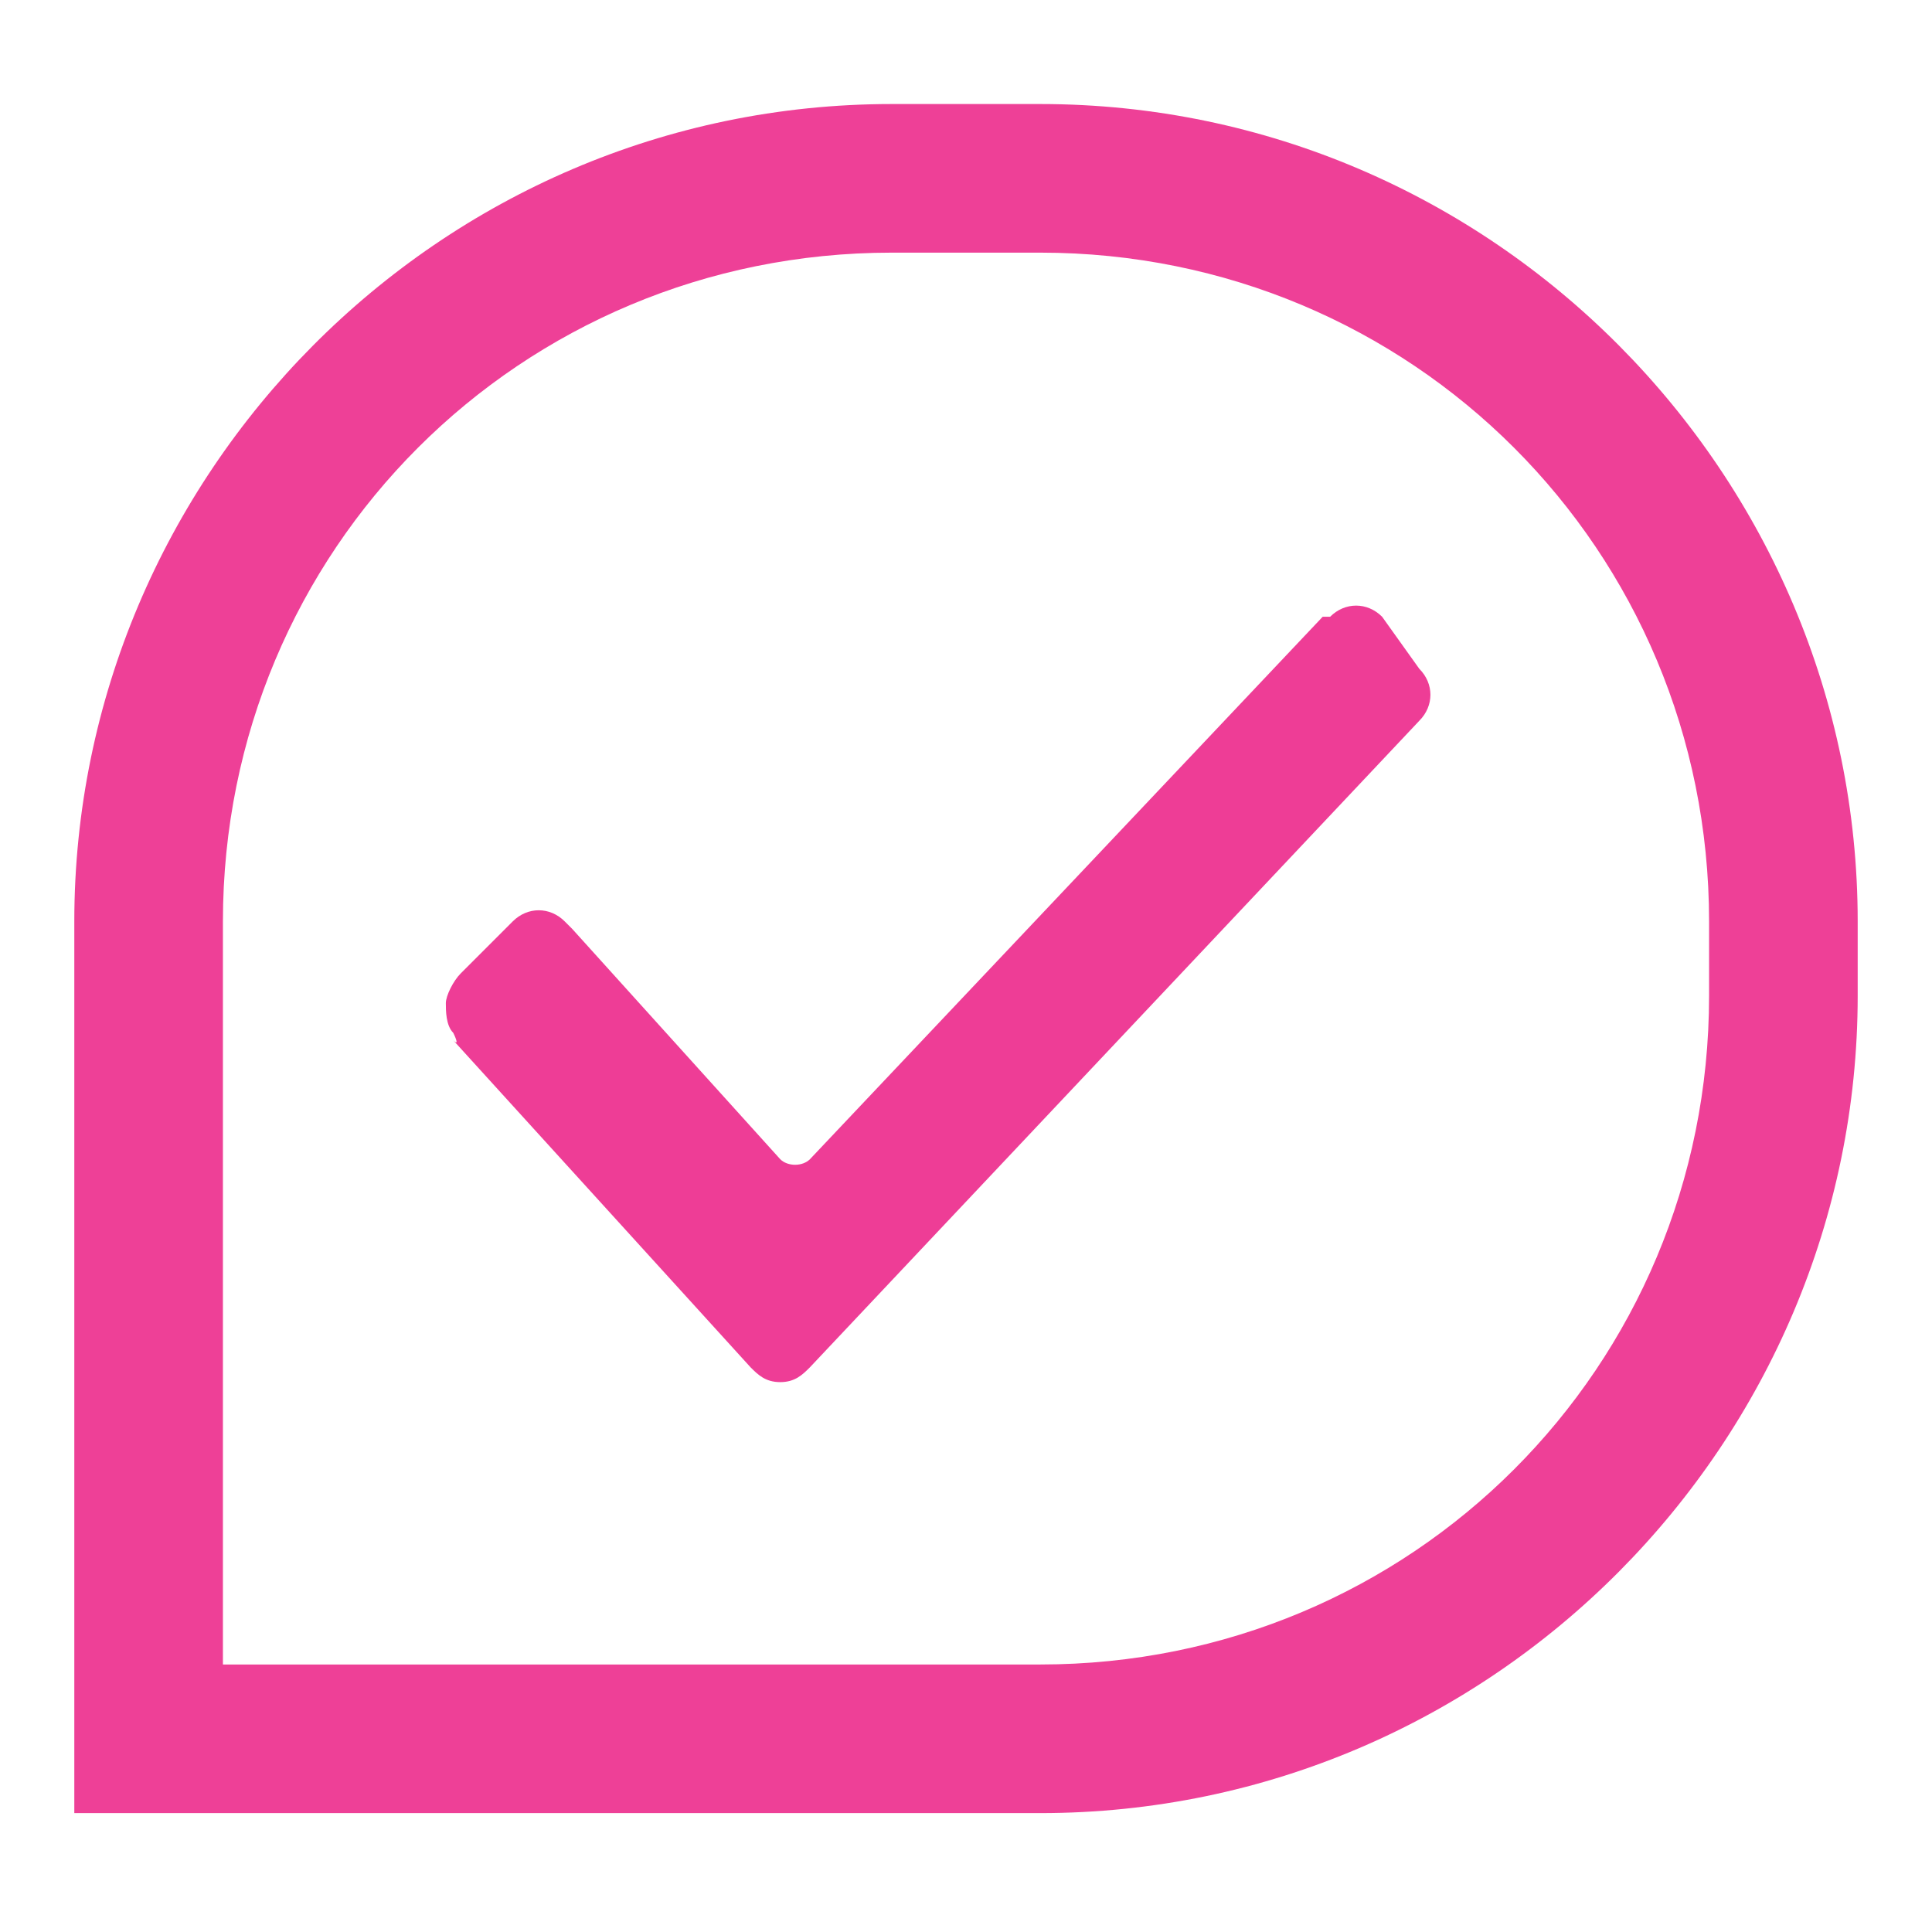
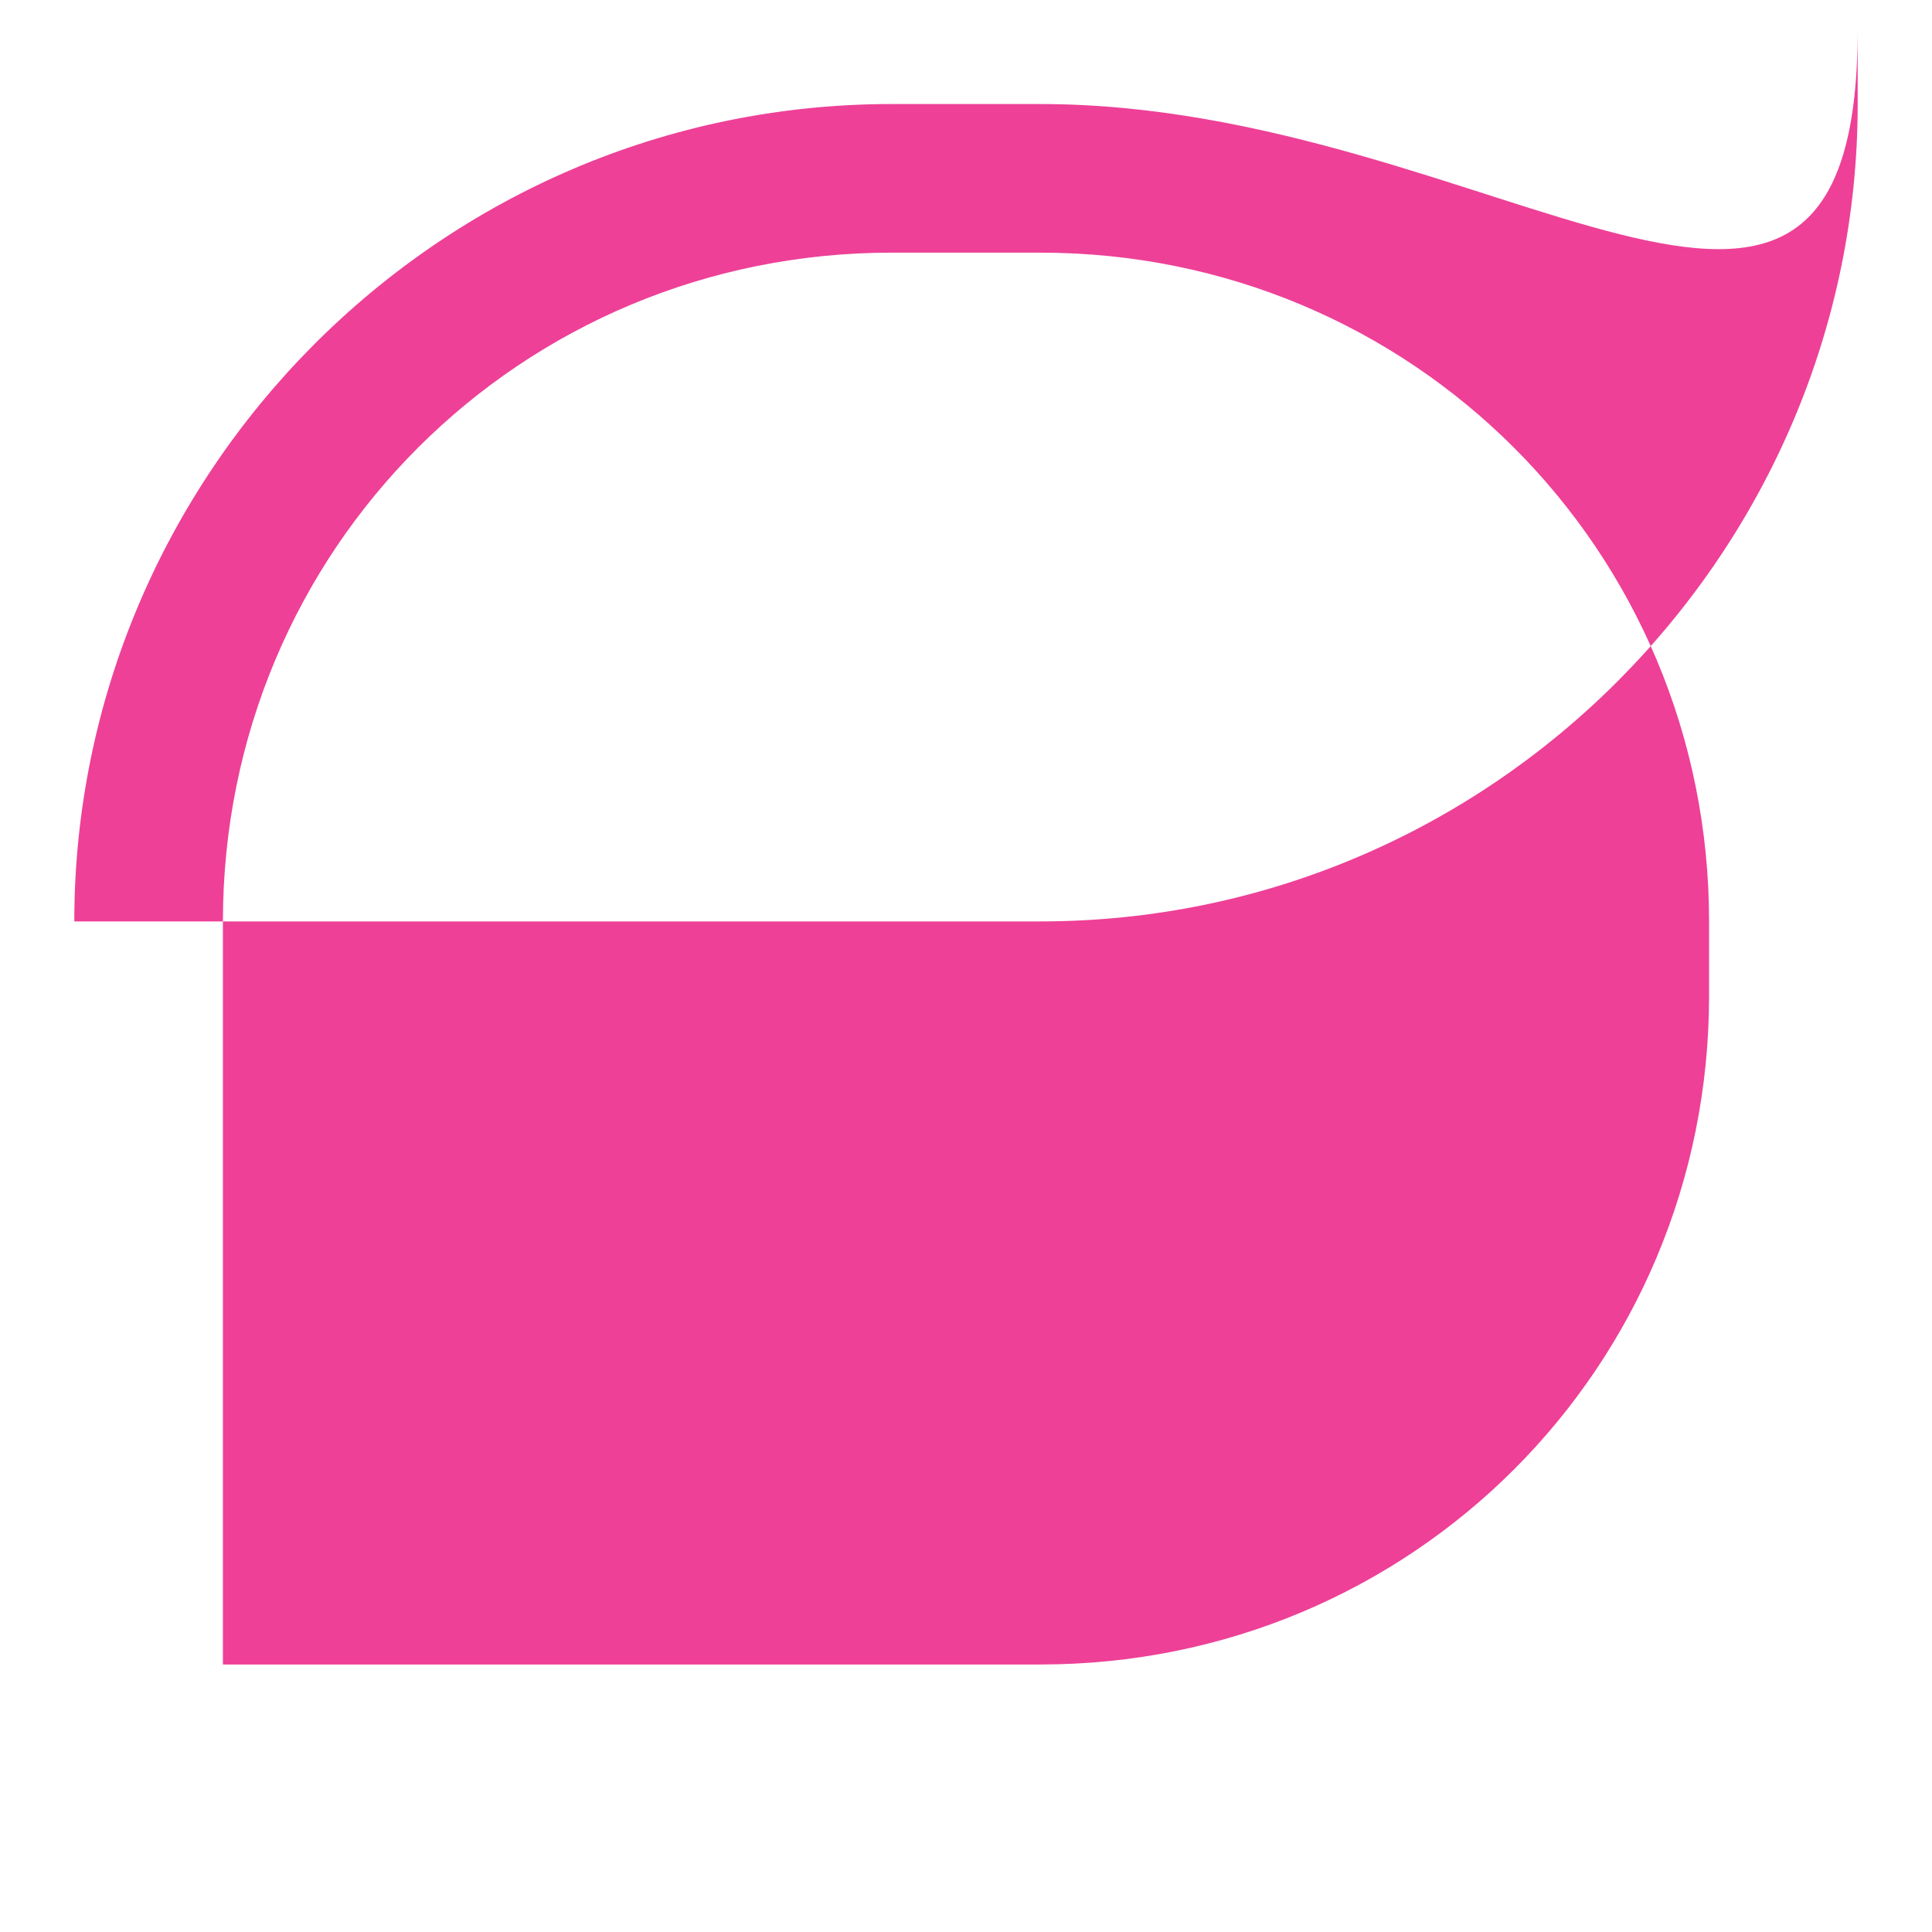
<svg xmlns="http://www.w3.org/2000/svg" version="1.1" id="Layer_1" x="0px" y="0px" viewBox="0 0 26 26" style="enable-background:new 0 0 26 26;" xml:space="preserve">
  <style type="text/css">
	.st0{fill:#EE3D96;}
	.st1{fill:#EE4097;}
</style>
-   <path class="st0" d="M6.1,13.9C6,13.8,6,13.6,6,13.5c0-0.1,0.1-0.3,0.2-0.4l0.7-0.7c0.2-0.2,0.5-0.2,0.7,0l0.1,0.1l2.8,3.1  c0.1,0.1,0.3,0.1,0.4,0l6.9-7.3h0.1l0,0c0.2-0.2,0.5-0.2,0.7,0L19.1,9c0.2,0.2,0.2,0.5,0,0.7l0,0l-8.2,8.7c-0.1,0.1-0.2,0.2-0.4,0.2  s-0.3-0.1-0.4-0.2l-4-4.4C6.2,14.1,6.1,13.9,6.1,13.9z" />
  <g>
-     <path class="st1" d="M14,3.4c5,0,9,4,9,9v1c0,5-4,9-9,9H3v-10c0-5,4-9,9-9H14 M14,1.4h-2c-6.1,0-11,5-11,11v12h13c6.1,0,11-5,11-11   v-1C25,6.4,20.1,1.4,14,1.4L14,1.4z" />
+     <path class="st1" d="M14,3.4c5,0,9,4,9,9v1c0,5-4,9-9,9H3v-10c0-5,4-9,9-9H14 M14,1.4h-2c-6.1,0-11,5-11,11h13c6.1,0,11-5,11-11   v-1C25,6.4,20.1,1.4,14,1.4L14,1.4z" />
  </g>
</svg>